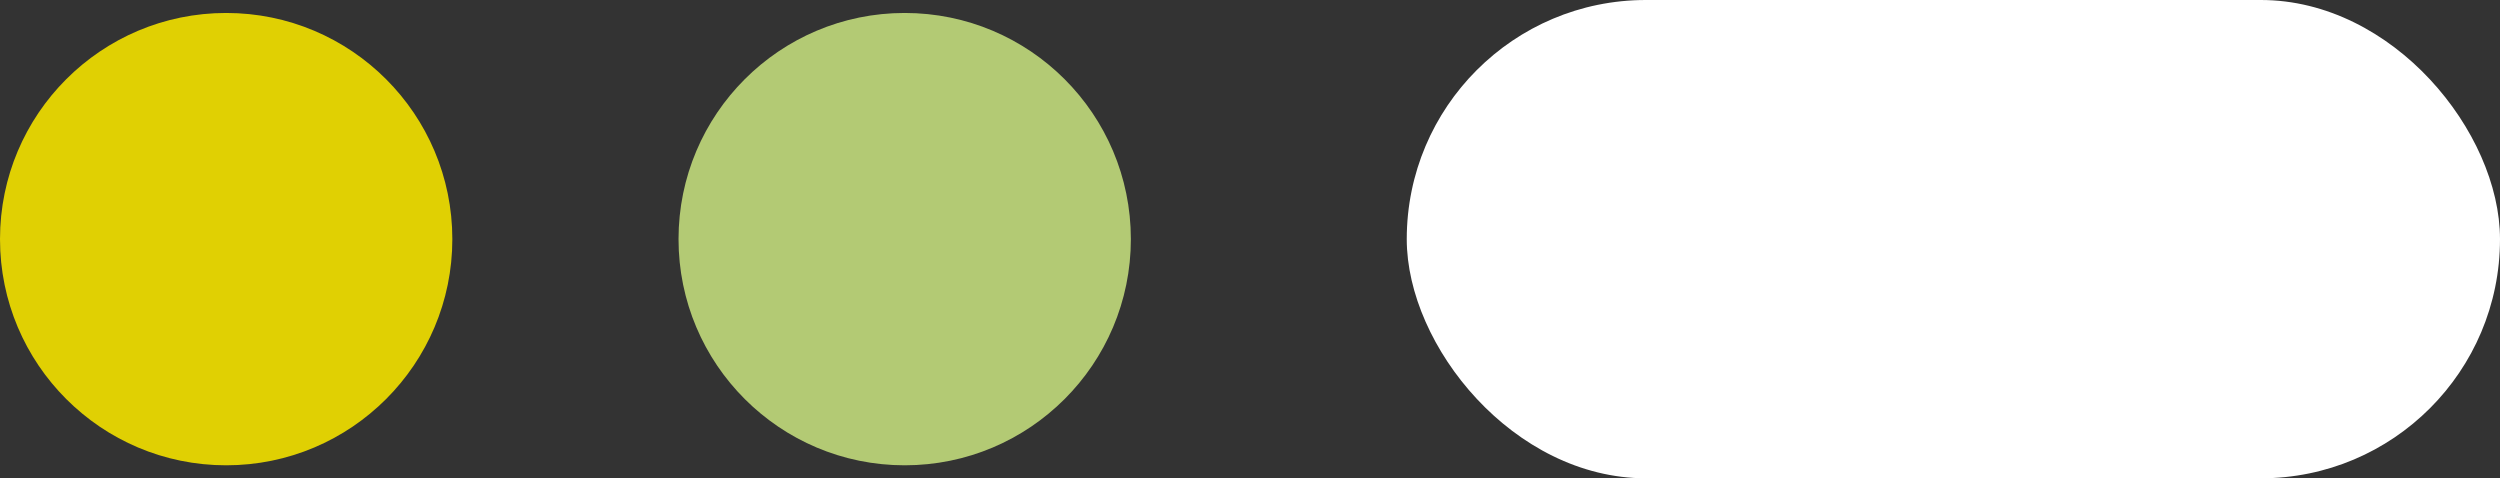
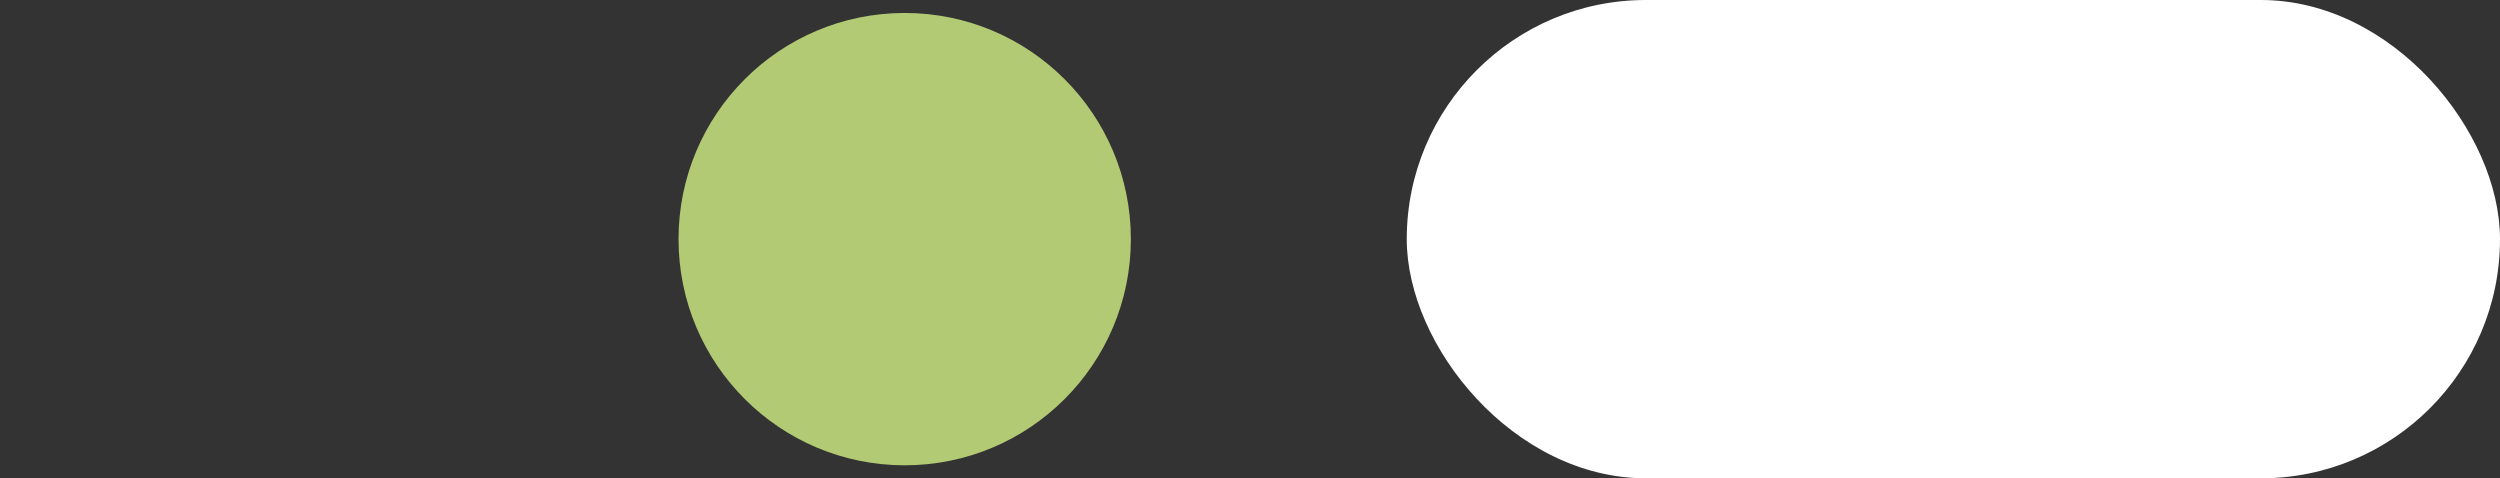
<svg xmlns="http://www.w3.org/2000/svg" width="107.807" height="20.626" viewBox="0 0 107.807 20.626">
  <rect x="0" y="0" width="107.807" height="20.626" fill="#333333" stroke="none" />
  <g id="Group_992" data-name="Group 992" transform="translate(-537.338 -114.785)">
    <g id="Group_32" data-name="Group 32" transform="translate(537.338 114.785)">
      <rect id="Rectangle_30" data-name="Rectangle 30" width="47.144" height="20.626" rx="10.313" transform="translate(60.663)" fill="#fff" />
      <circle id="Ellipse_5" data-name="Ellipse 5" cx="9.753" cy="9.753" r="9.753" transform="translate(29.26 0.559)" fill="#b3ca74" />
-       <circle id="Ellipse_6" data-name="Ellipse 6" cx="9.753" cy="9.753" r="9.753" transform="translate(0 0.559)" fill="#e0d003" />
    </g>
  </g>
</svg>